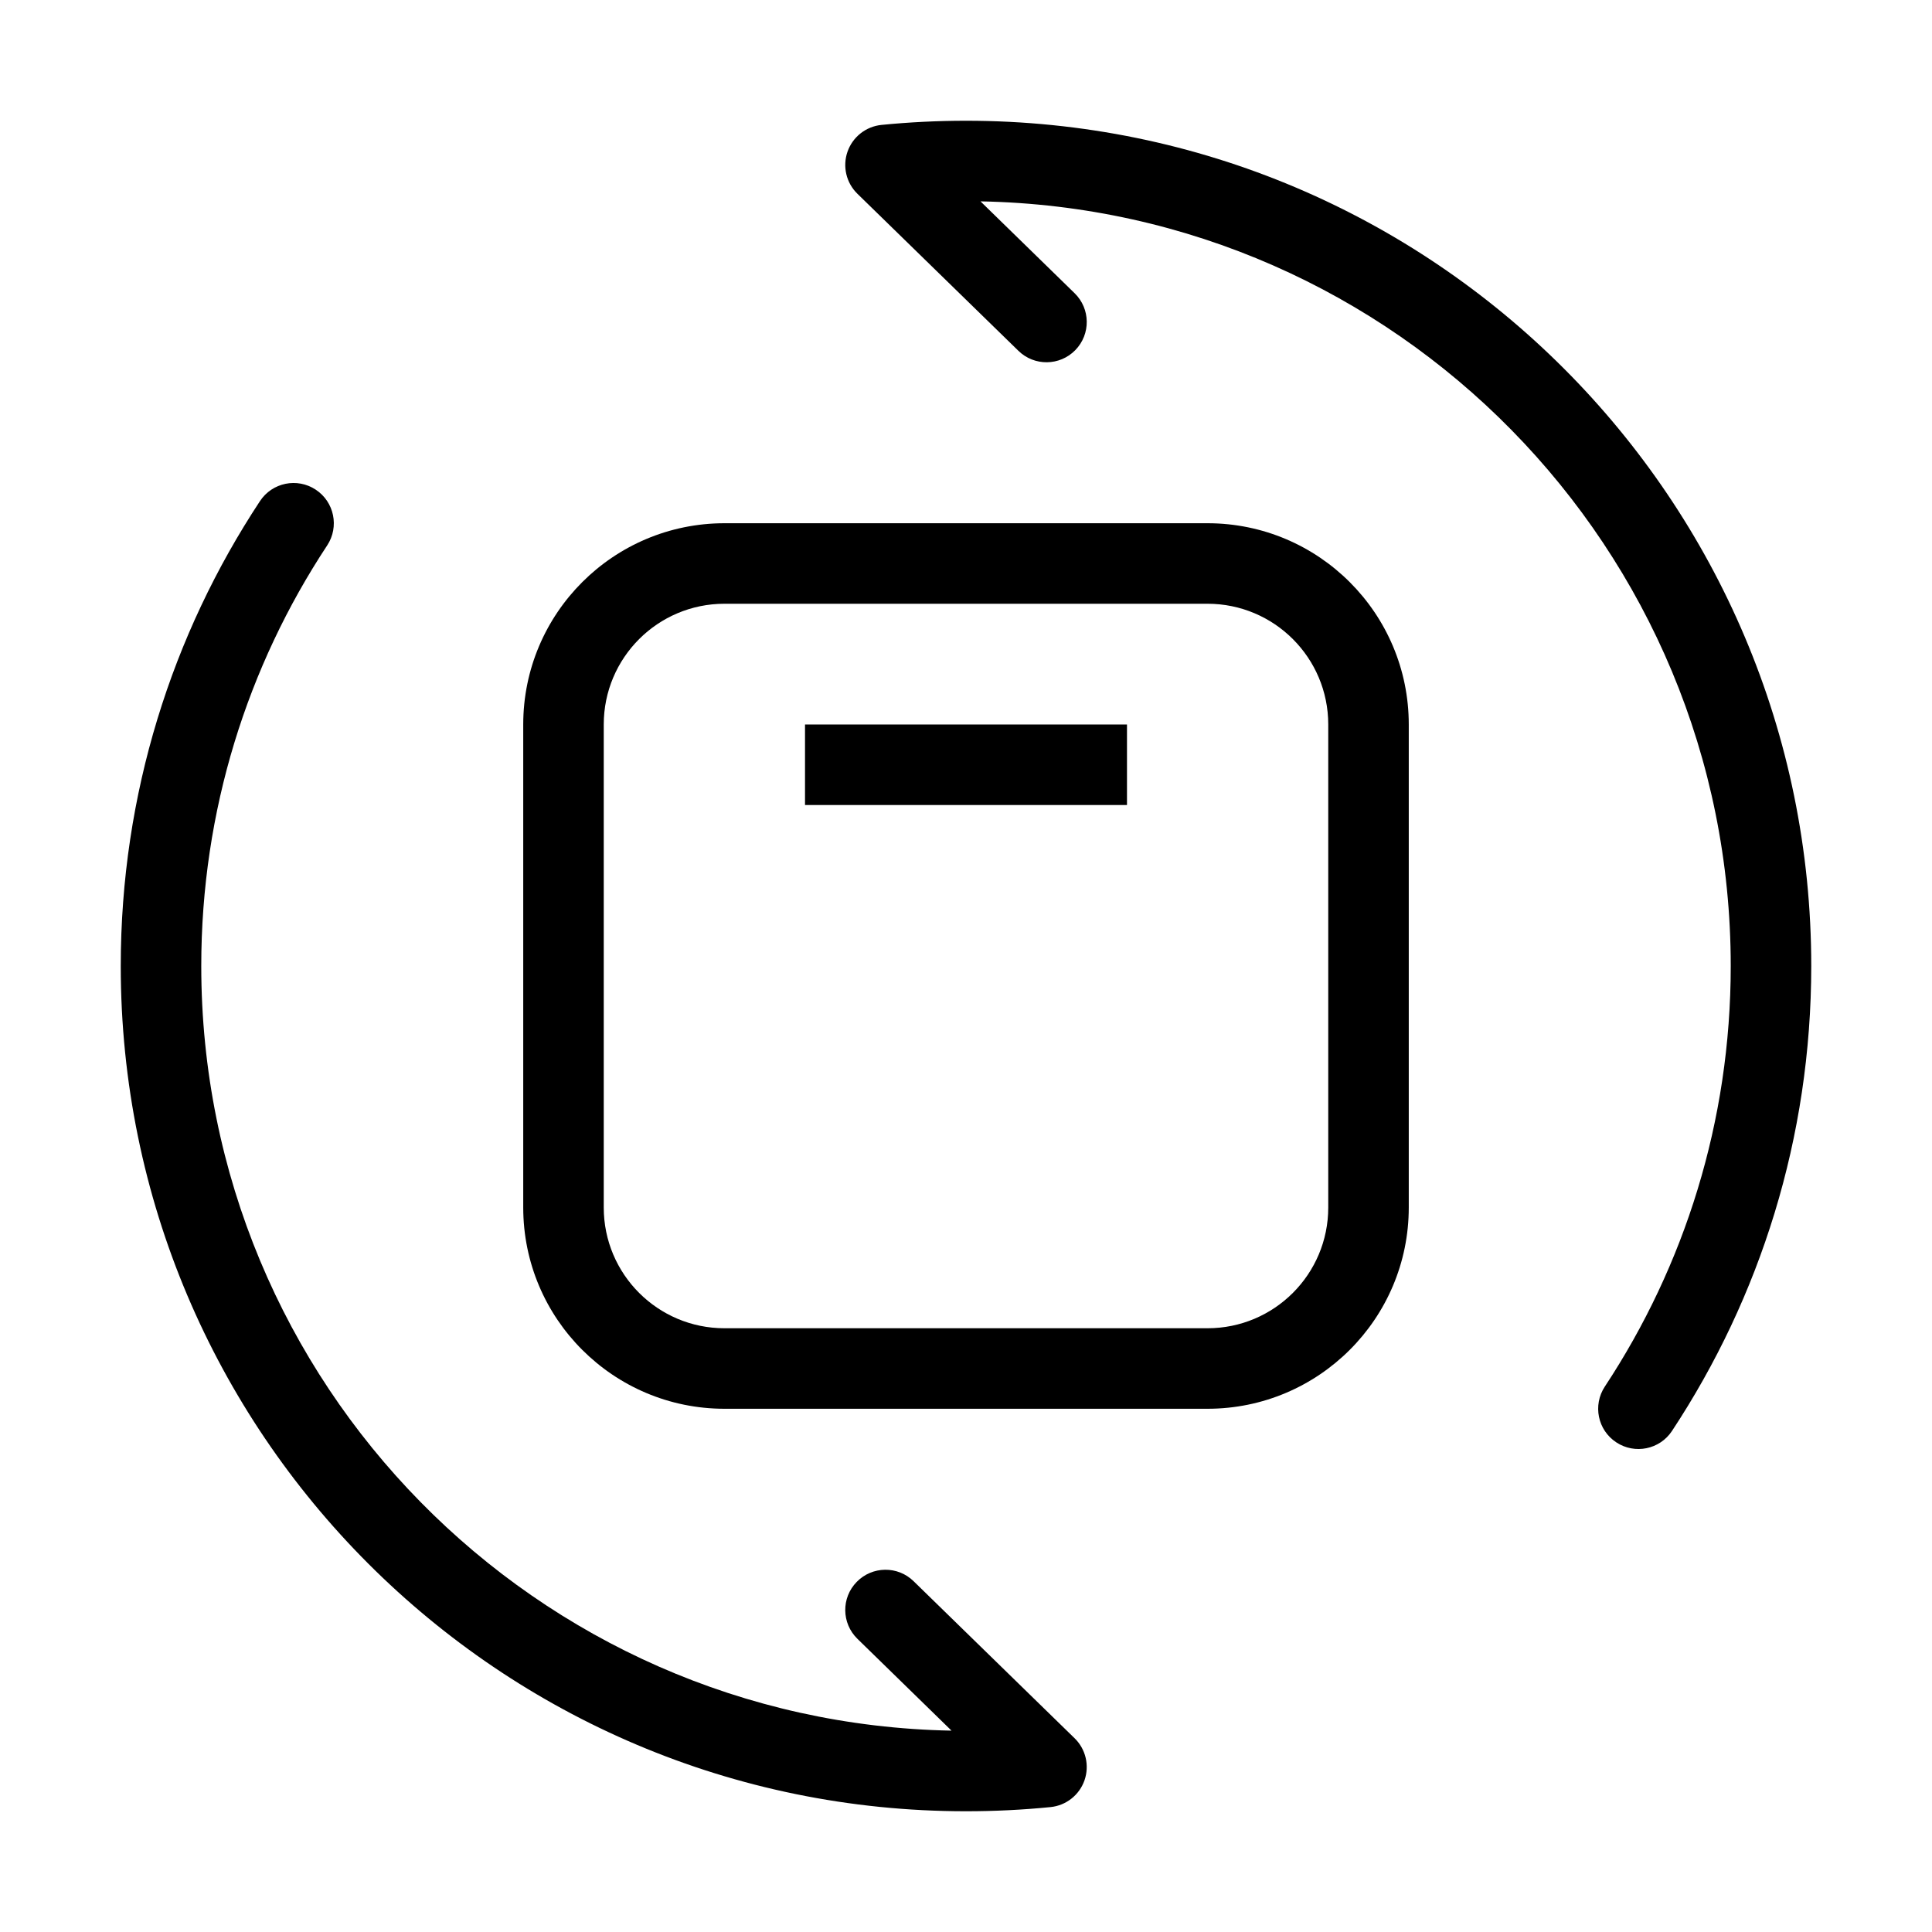
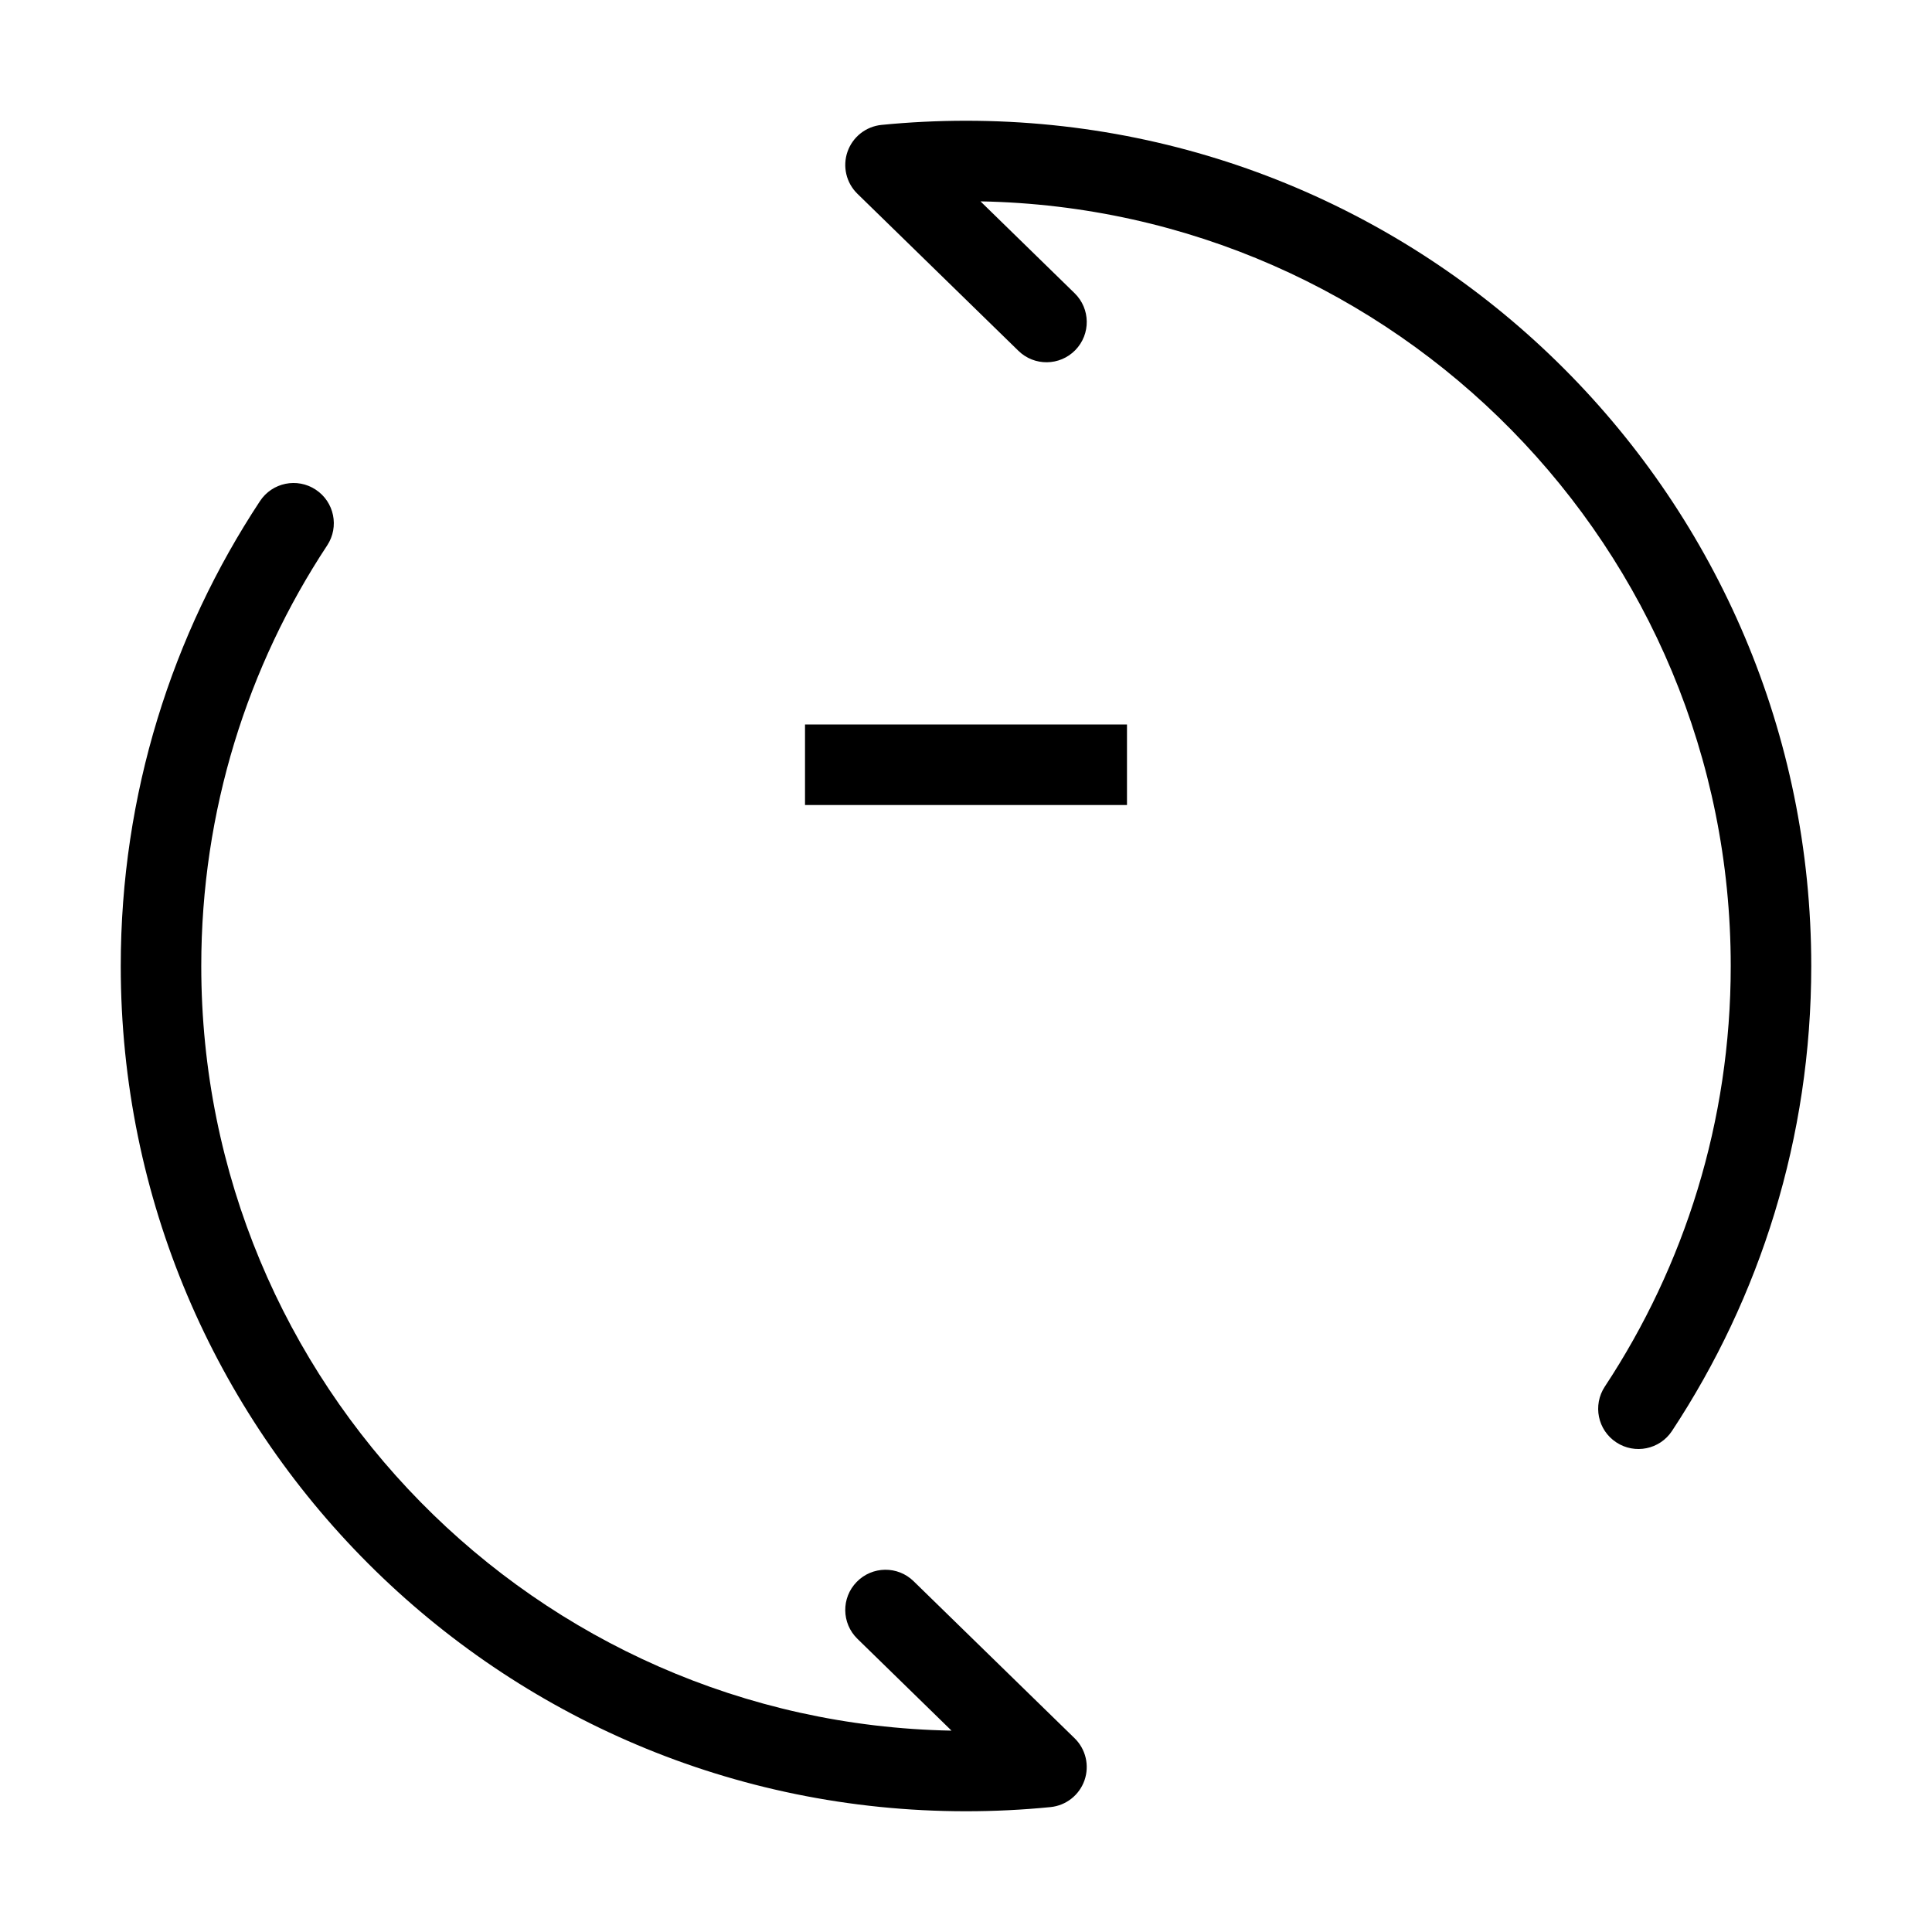
<svg xmlns="http://www.w3.org/2000/svg" width="40" height="40" viewBox="0 0 40 40" fill="none">
  <path fill-rule="evenodd" clip-rule="evenodd" d="M20.3 4.169C28.906 4.329 35.833 11.356 35.833 20C35.833 23.218 34.874 26.21 33.226 28.708C32.973 29.092 33.078 29.609 33.463 29.862C33.847 30.116 34.364 30.01 34.617 29.626C36.439 26.864 37.5 23.555 37.5 20C37.5 10.335 29.665 2.5 20 2.5C19.41 2.5 18.826 2.529 18.251 2.586C17.929 2.618 17.654 2.834 17.547 3.14C17.44 3.446 17.52 3.786 17.752 4.012L21.085 7.263C21.414 7.585 21.942 7.578 22.263 7.249C22.585 6.919 22.578 6.391 22.248 6.07L20.3 4.169ZM6.537 10.138C6.921 10.391 7.027 10.908 6.774 11.292C5.126 13.79 4.167 16.782 4.167 20C4.167 28.644 11.094 35.671 19.7 35.831L17.752 33.93C17.422 33.608 17.415 33.081 17.737 32.752C18.058 32.422 18.586 32.415 18.915 32.737L22.248 35.988C22.48 36.214 22.56 36.554 22.453 36.86C22.346 37.166 22.071 37.382 21.749 37.414C21.174 37.471 20.59 37.5 20 37.5C10.335 37.5 2.5 29.665 2.5 20C2.5 16.445 3.561 13.136 5.383 10.374C5.636 9.99 6.153 9.884 6.537 10.138Z" fill="black" />
-   <path fill-rule="evenodd" clip-rule="evenodd" d="M10.833 15C10.833 12.699 12.699 10.833 15 10.833H25C27.301 10.833 29.167 12.699 29.167 15V25C29.167 27.301 27.301 29.167 25 29.167H15C12.699 29.167 10.833 27.301 10.833 25V15ZM15 12.5C13.619 12.5 12.5 13.619 12.5 15V25C12.5 26.381 13.619 27.5 15 27.5H25C26.381 27.5 27.5 26.381 27.5 25V15C27.5 13.619 26.381 12.5 25 12.5H15Z" fill="black" />
  <path fill-rule="evenodd" clip-rule="evenodd" d="M23.333 16.667H16.667V15H23.333V16.667Z" fill="black" />
</svg>